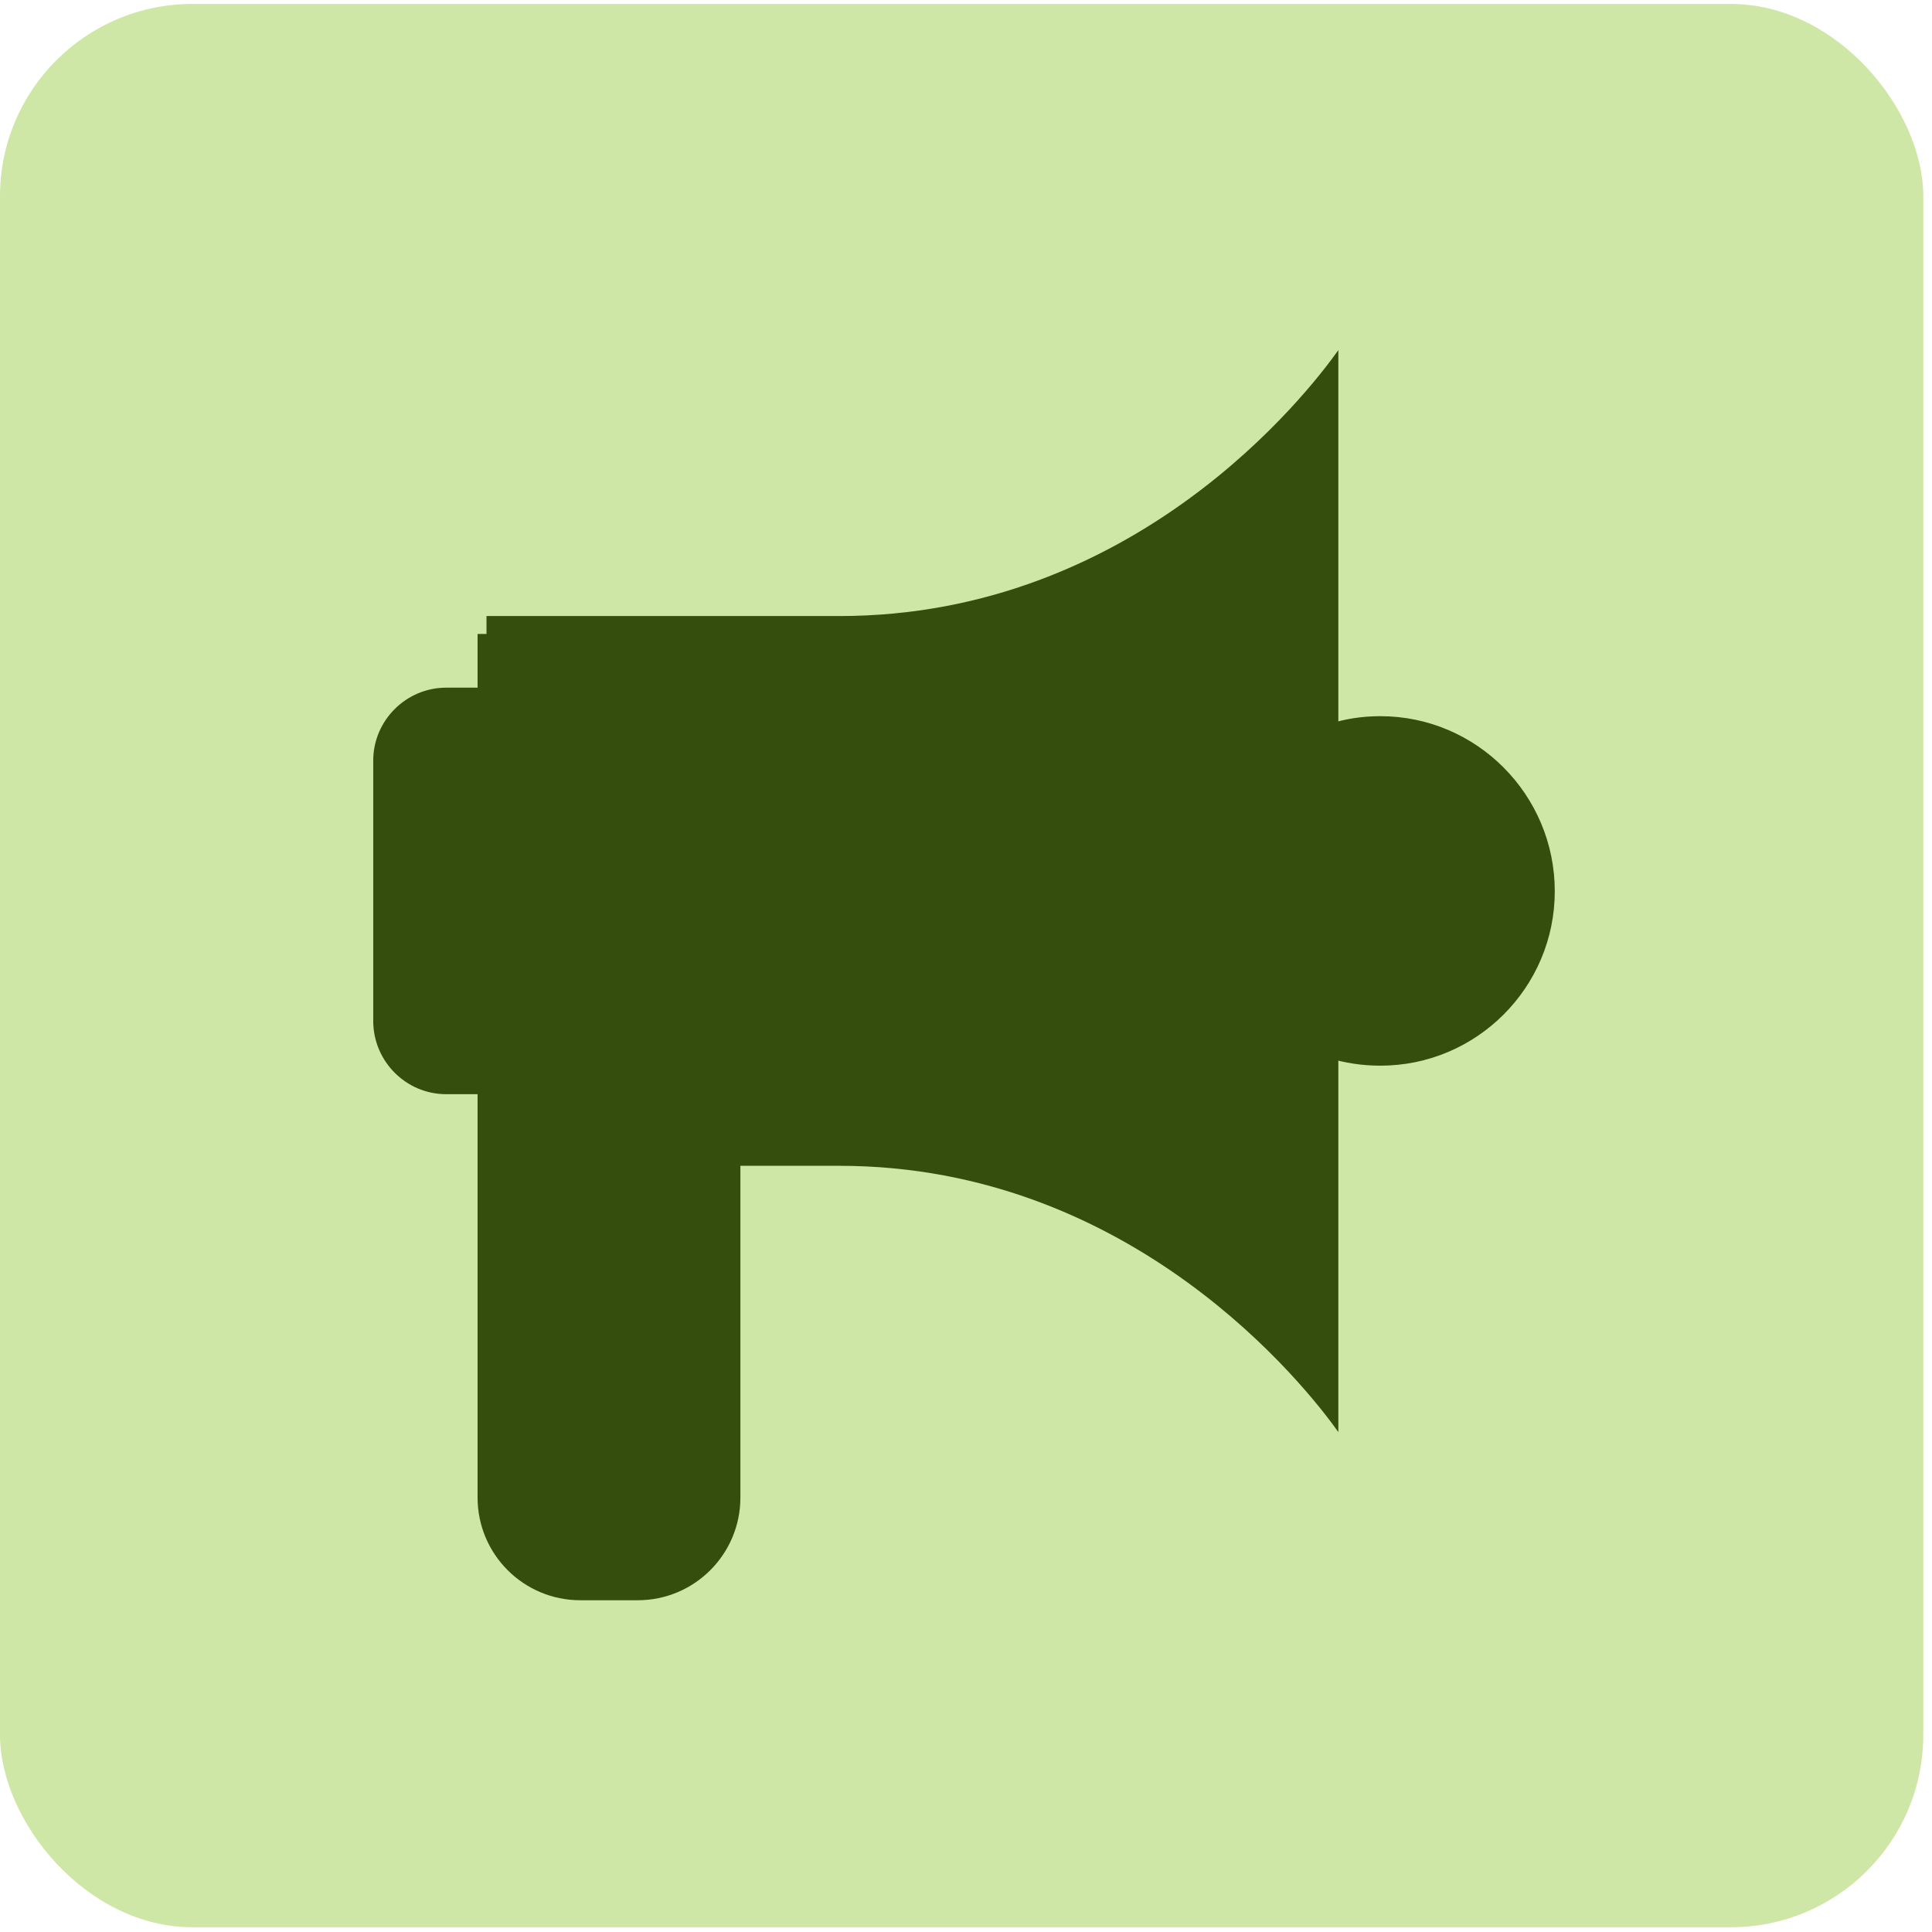
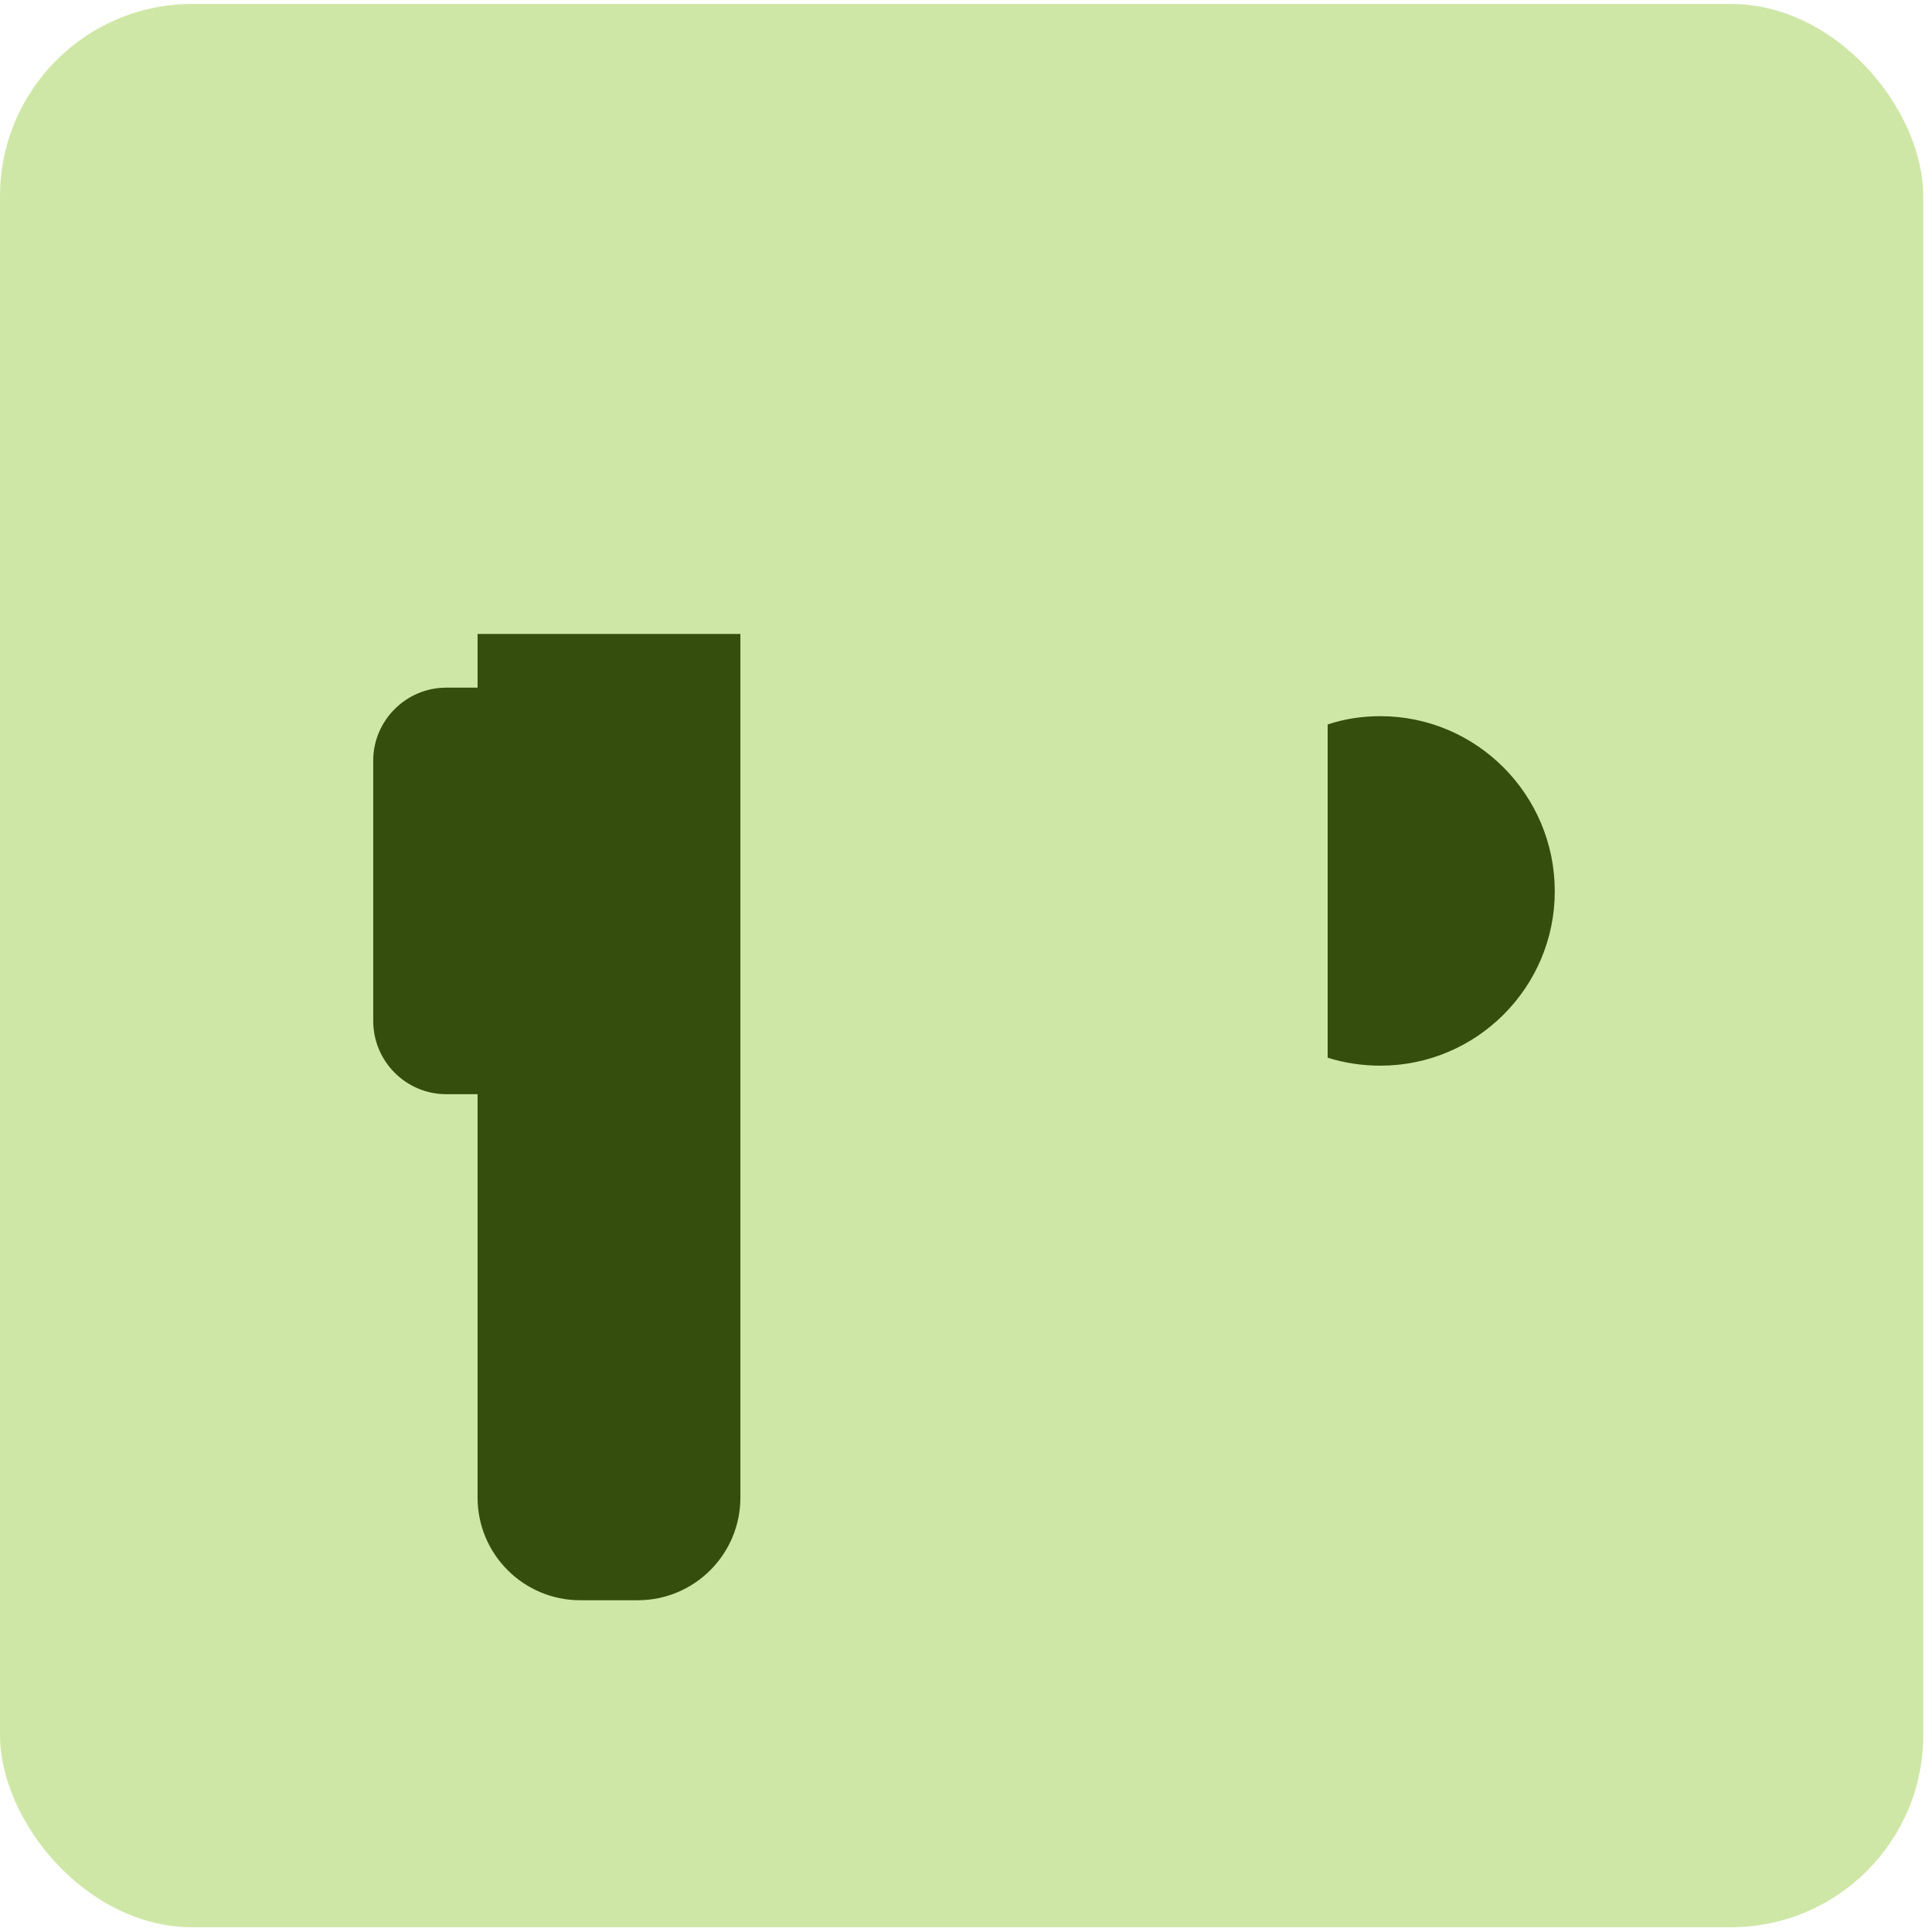
<svg xmlns="http://www.w3.org/2000/svg" width="88" height="88" viewBox="0 0 88 88" fill="none">
  <rect y="0.18" width="87.603" height="87.603" rx="8.76" fill="#CFE7A6" />
  <path d="M17 34.645V46.501C17 48.344 18.495 49.839 20.323 49.839H23.056V31.322H20.323C18.495 31.322 17 32.818 17 34.645Z" fill="#364E0D" />
  <path d="M62.874 32.621C62.043 32.621 61.243 32.742 60.473 32.999V48.178C61.243 48.419 62.059 48.54 62.874 48.54C67.254 48.54 70.818 44.976 70.818 40.596C70.818 36.201 67.254 32.621 62.874 32.621Z" fill="#364E0D" />
  <path d="M33.724 28.875H21.753V68.212C21.753 70.795 23.847 72.889 26.43 72.889H29.047C31.631 72.889 33.724 70.795 33.724 68.212V28.875Z" fill="#364E0D" />
-   <path d="M38.229 28.06H22.159V53.101H38.229C51.626 53.101 59.525 63.205 60.96 65.229V15.947C59.525 17.971 51.671 28.06 38.229 28.06Z" fill="#364E0D" />
</svg>